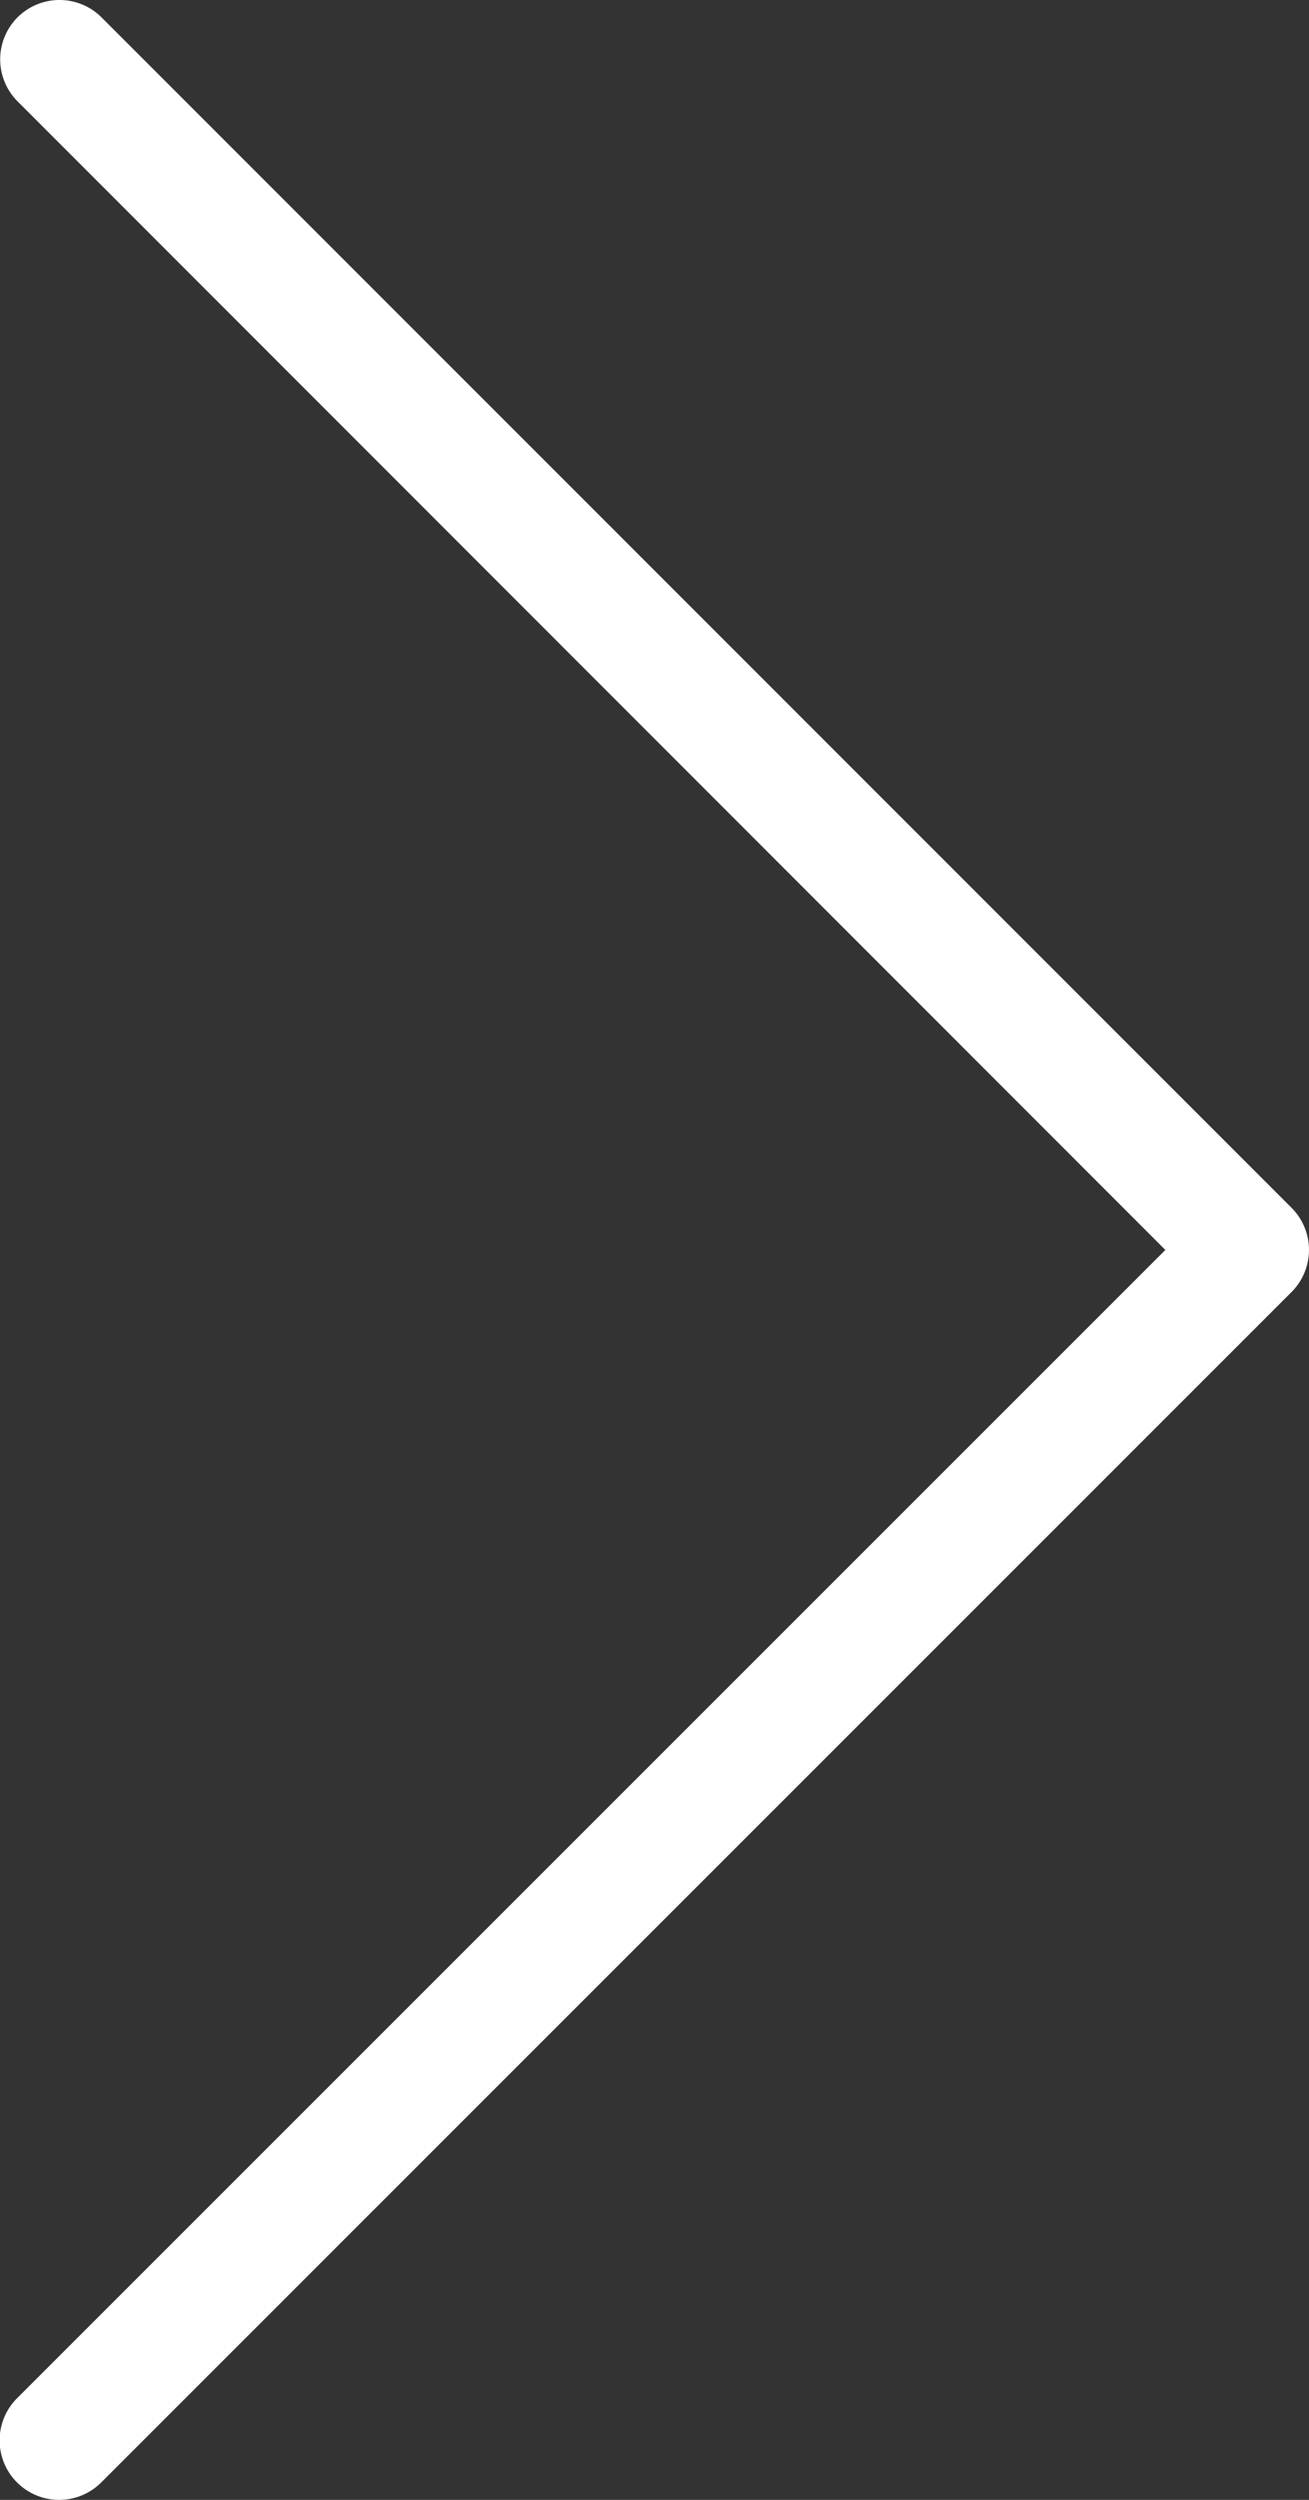
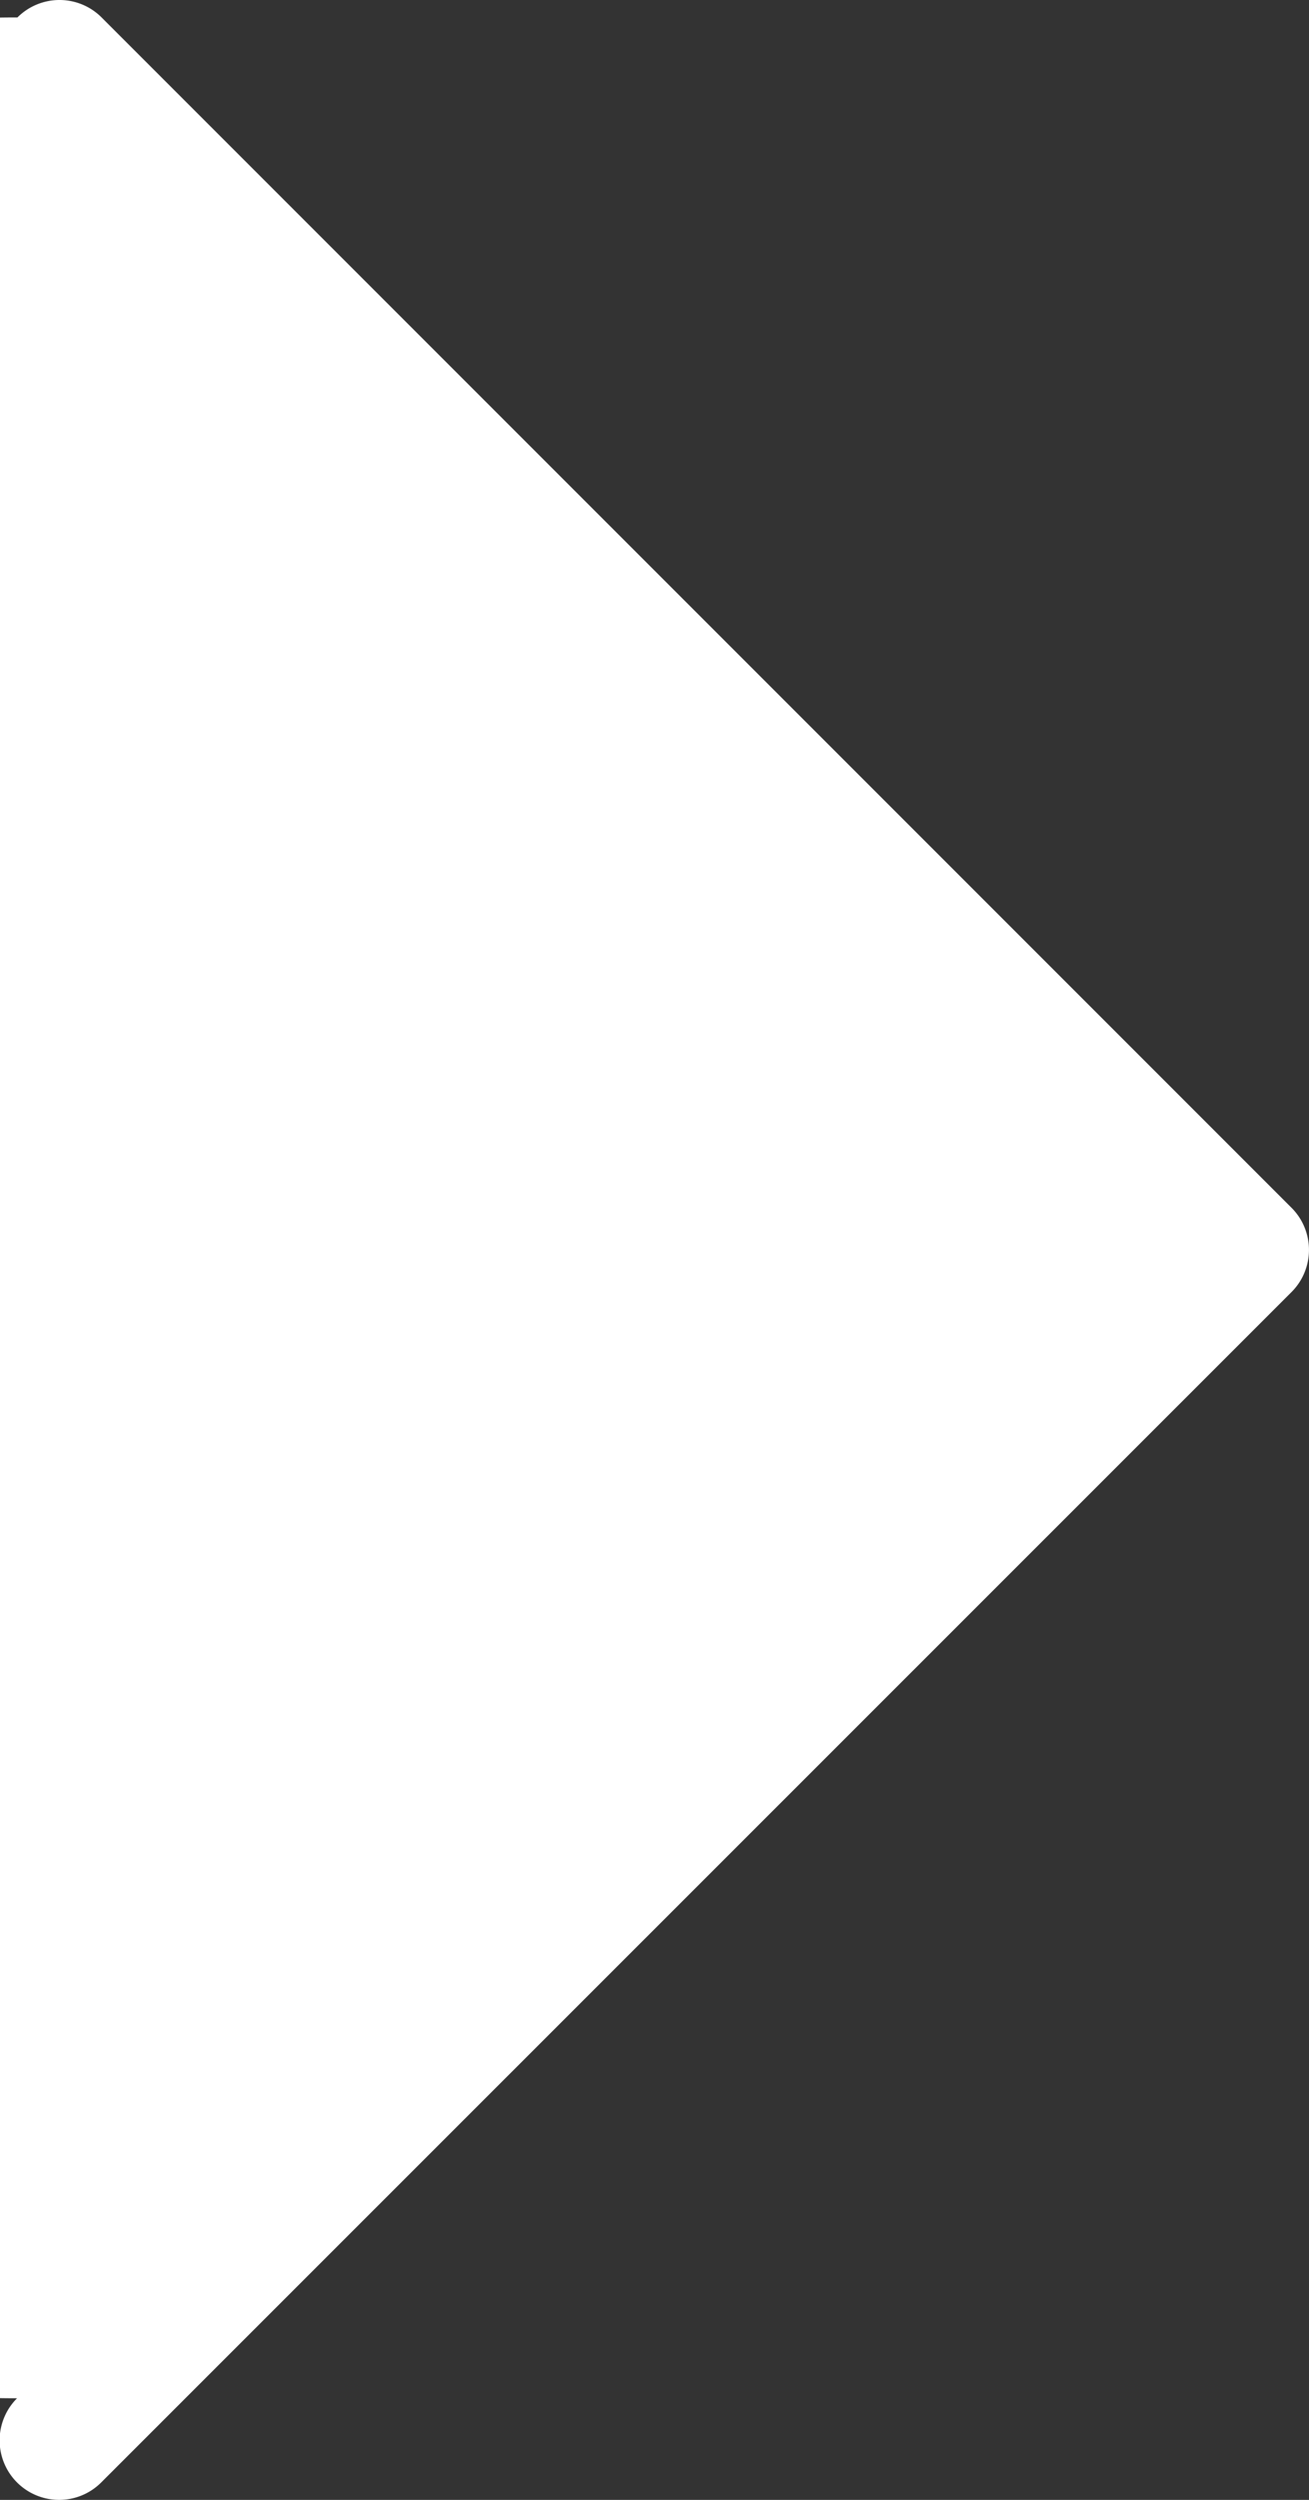
<svg xmlns="http://www.w3.org/2000/svg" width="16.814" height="32.1" viewBox="0 0 16.814 32.1">
  <rect x="0" y="0" width="16.814" height="32.1" fill="#333333" stroke="none" />
-   <path id="right-align" d="M11.724,5.724a.764.764,0,0,1,1.081,0L28.09,21.009a.765.765,0,0,1,0,1.081L12.8,37.376a.764.764,0,0,1-1.081-1.081L26.469,21.55,11.724,6.8A.764.764,0,0,1,11.724,5.724Z" transform="translate(-11.5 -5.5)" fill="#fff" fill-rule="evenodd" />
+   <path id="right-align" d="M11.724,5.724a.764.764,0,0,1,1.081,0L28.09,21.009a.765.765,0,0,1,0,1.081L12.8,37.376a.764.764,0,0,1-1.081-1.081A.764.764,0,0,1,11.724,5.724Z" transform="translate(-11.5 -5.5)" fill="#fff" fill-rule="evenodd" />
</svg>